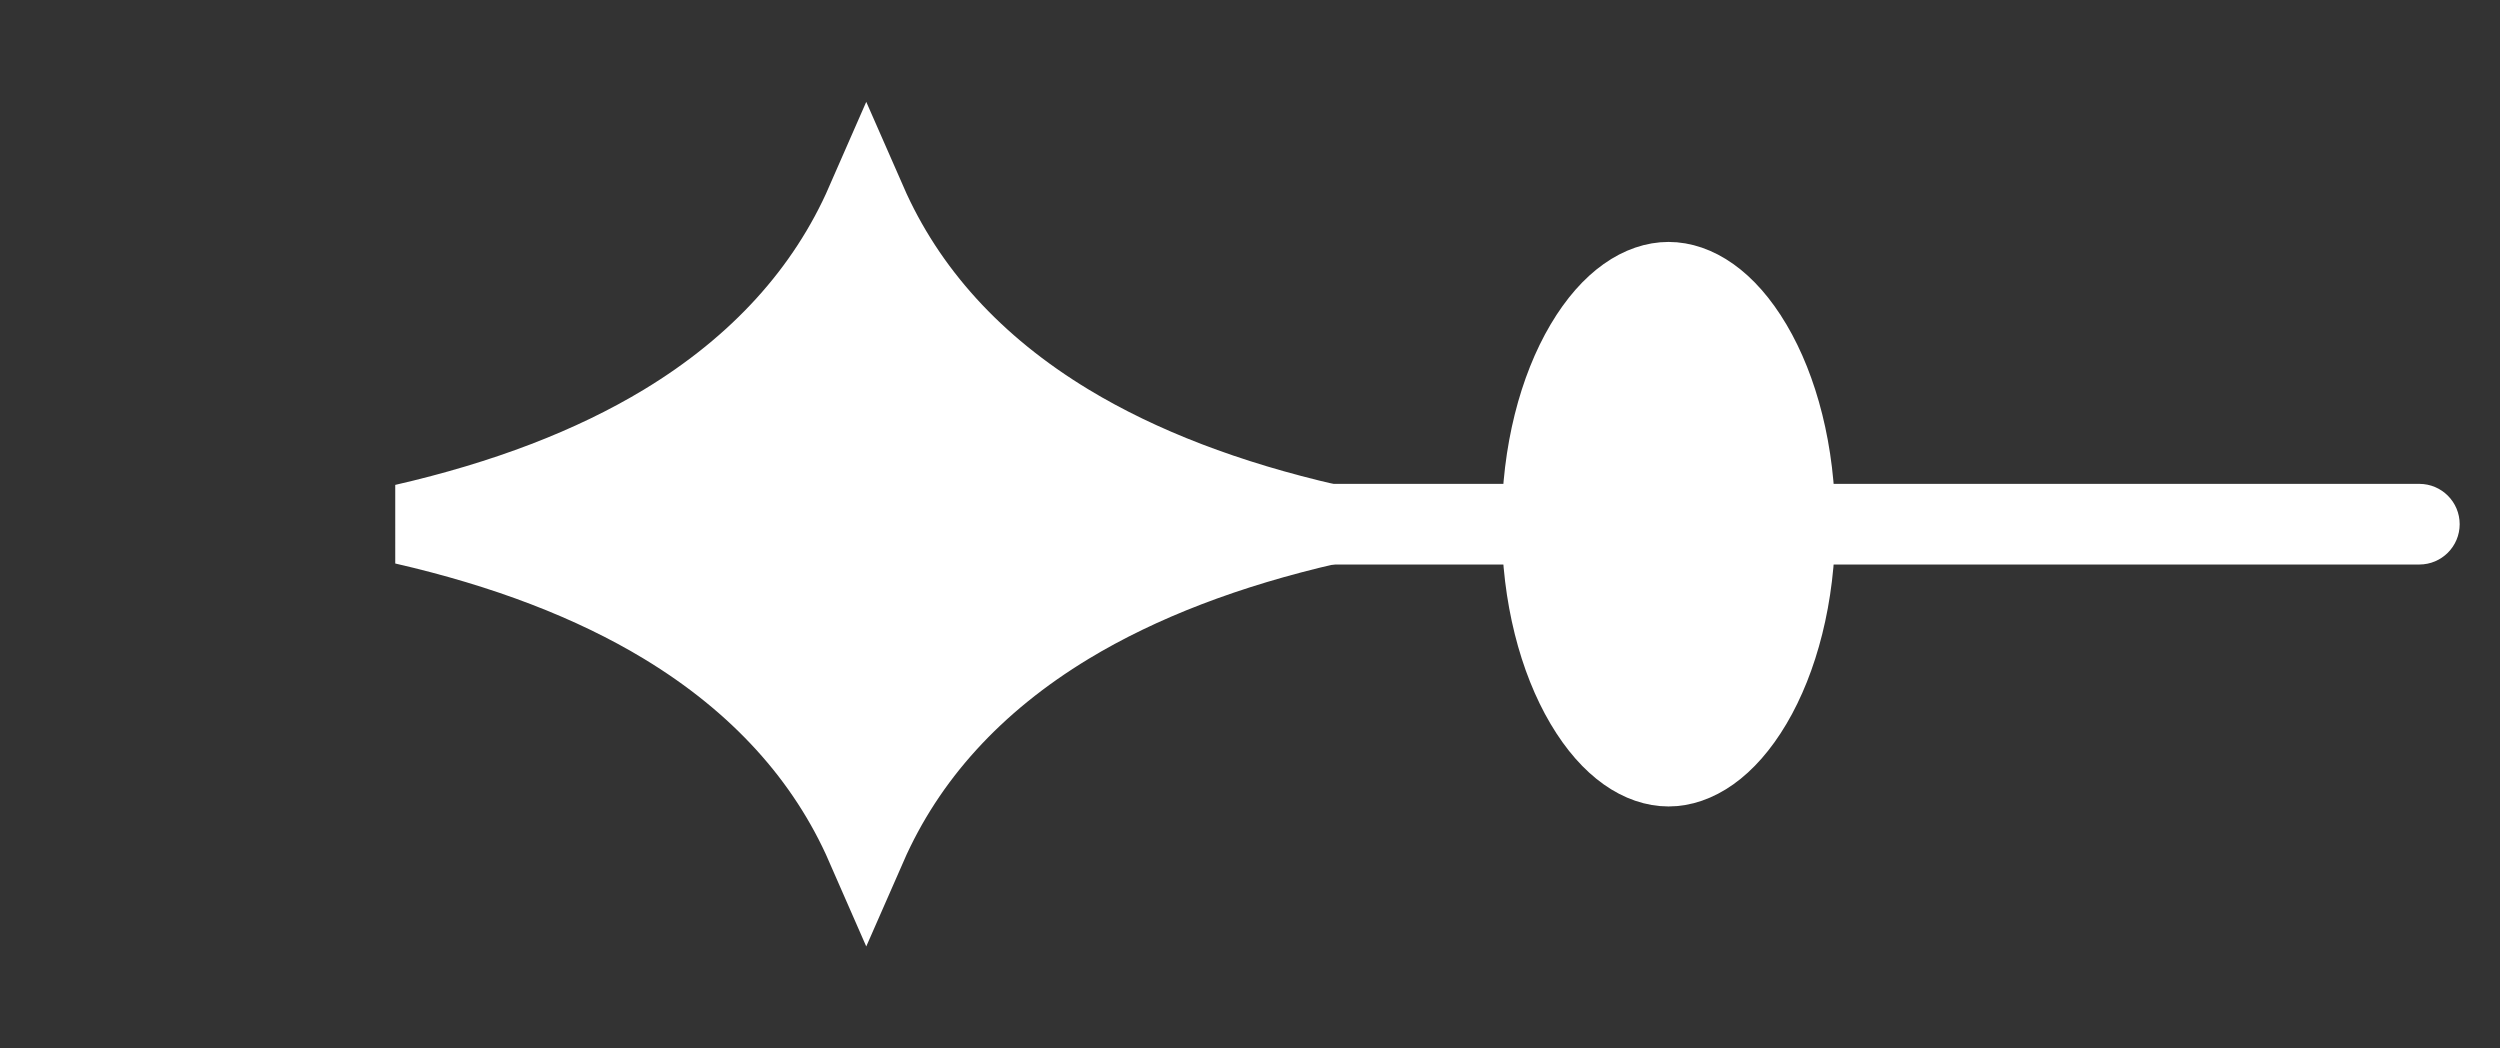
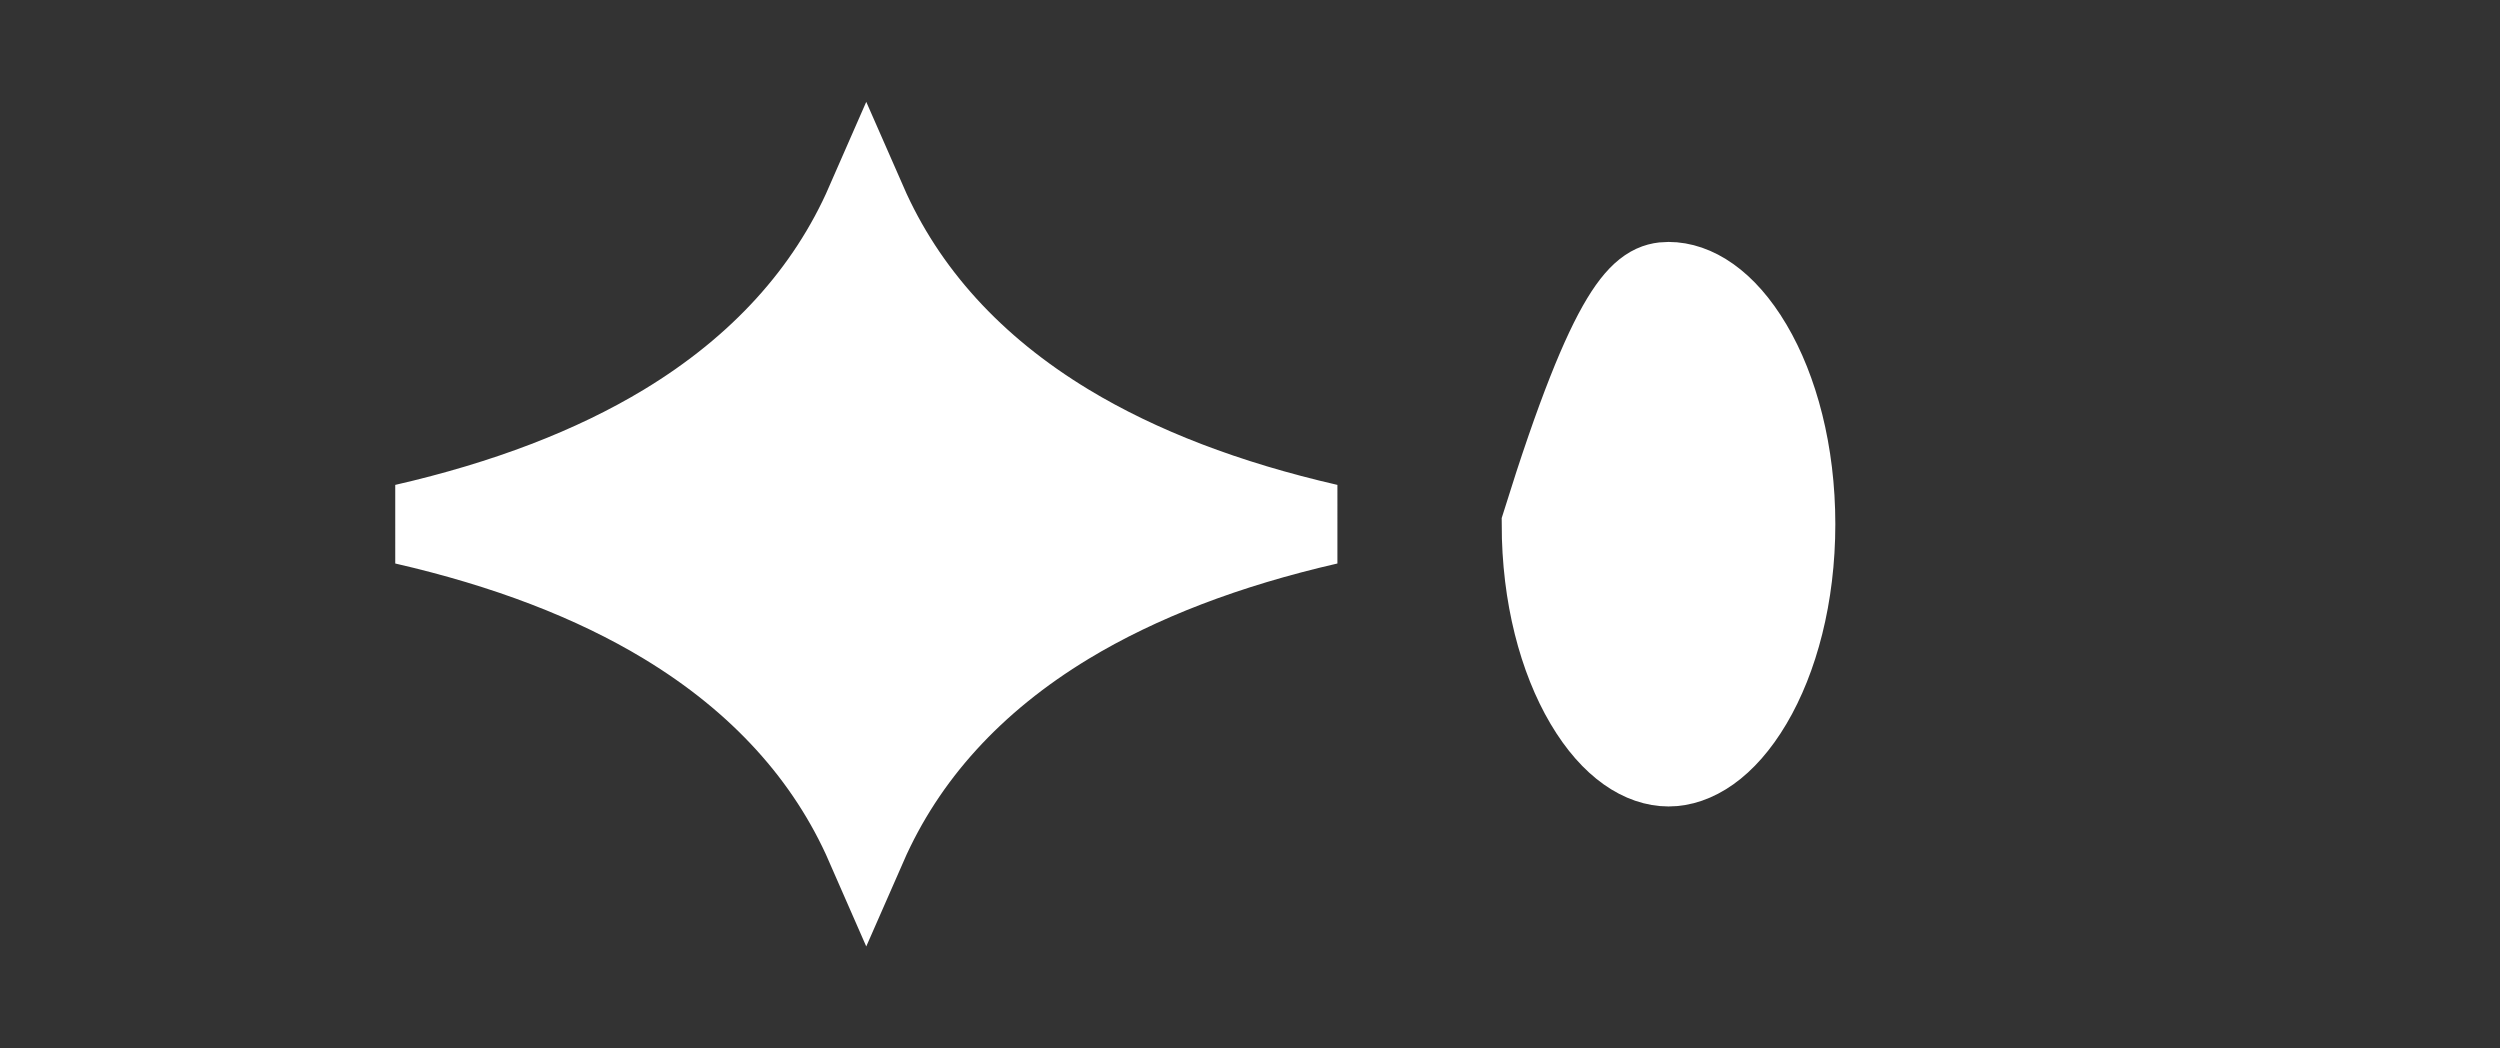
<svg xmlns="http://www.w3.org/2000/svg" width="31" height="13" viewBox="0 0 31 13" fill="none">
  <rect x="0" y="0" width="31" height="13" fill="#333333" stroke="none" />
-   <path d="M30 7C30.276 7 30.5 6.776 30.5 6.5C30.5 6.224 30.276 6 30 6V7ZM14.483 6.5V7H30V6.5V6H14.483V6.5Z" fill="white" />
  <path d="M10.742 2.51C11.231 3.626 12.071 4.55 13.242 5.259C14.137 5.8 15.218 6.212 16.472 6.5C15.218 6.788 14.137 7.2 13.242 7.741C12.071 8.45 11.231 9.373 10.742 10.489C10.254 9.373 9.414 8.45 8.243 7.741C7.349 7.2 6.267 6.788 5.013 6.5C6.267 6.212 7.349 5.8 8.243 5.259C9.414 4.55 10.254 3.626 10.742 2.51Z" fill="white" stroke="white" />
-   <path d="M20.69 3.5C21.013 3.5 21.394 3.725 21.722 4.279C22.044 4.823 22.258 5.607 22.258 6.5C22.258 7.393 22.044 8.177 21.722 8.721C21.394 9.275 21.013 9.5 20.69 9.5C20.367 9.5 19.985 9.276 19.657 8.721C19.335 8.177 19.121 7.393 19.121 6.5C19.121 5.607 19.335 4.823 19.657 4.279C19.985 3.724 20.367 3.5 20.69 3.5Z" fill="white" stroke="white" />
+   <path d="M20.69 3.5C21.013 3.5 21.394 3.725 21.722 4.279C22.044 4.823 22.258 5.607 22.258 6.5C22.258 7.393 22.044 8.177 21.722 8.721C21.394 9.275 21.013 9.5 20.69 9.5C20.367 9.5 19.985 9.276 19.657 8.721C19.335 8.177 19.121 7.393 19.121 6.5C19.985 3.724 20.367 3.5 20.69 3.5Z" fill="white" stroke="white" />
</svg>